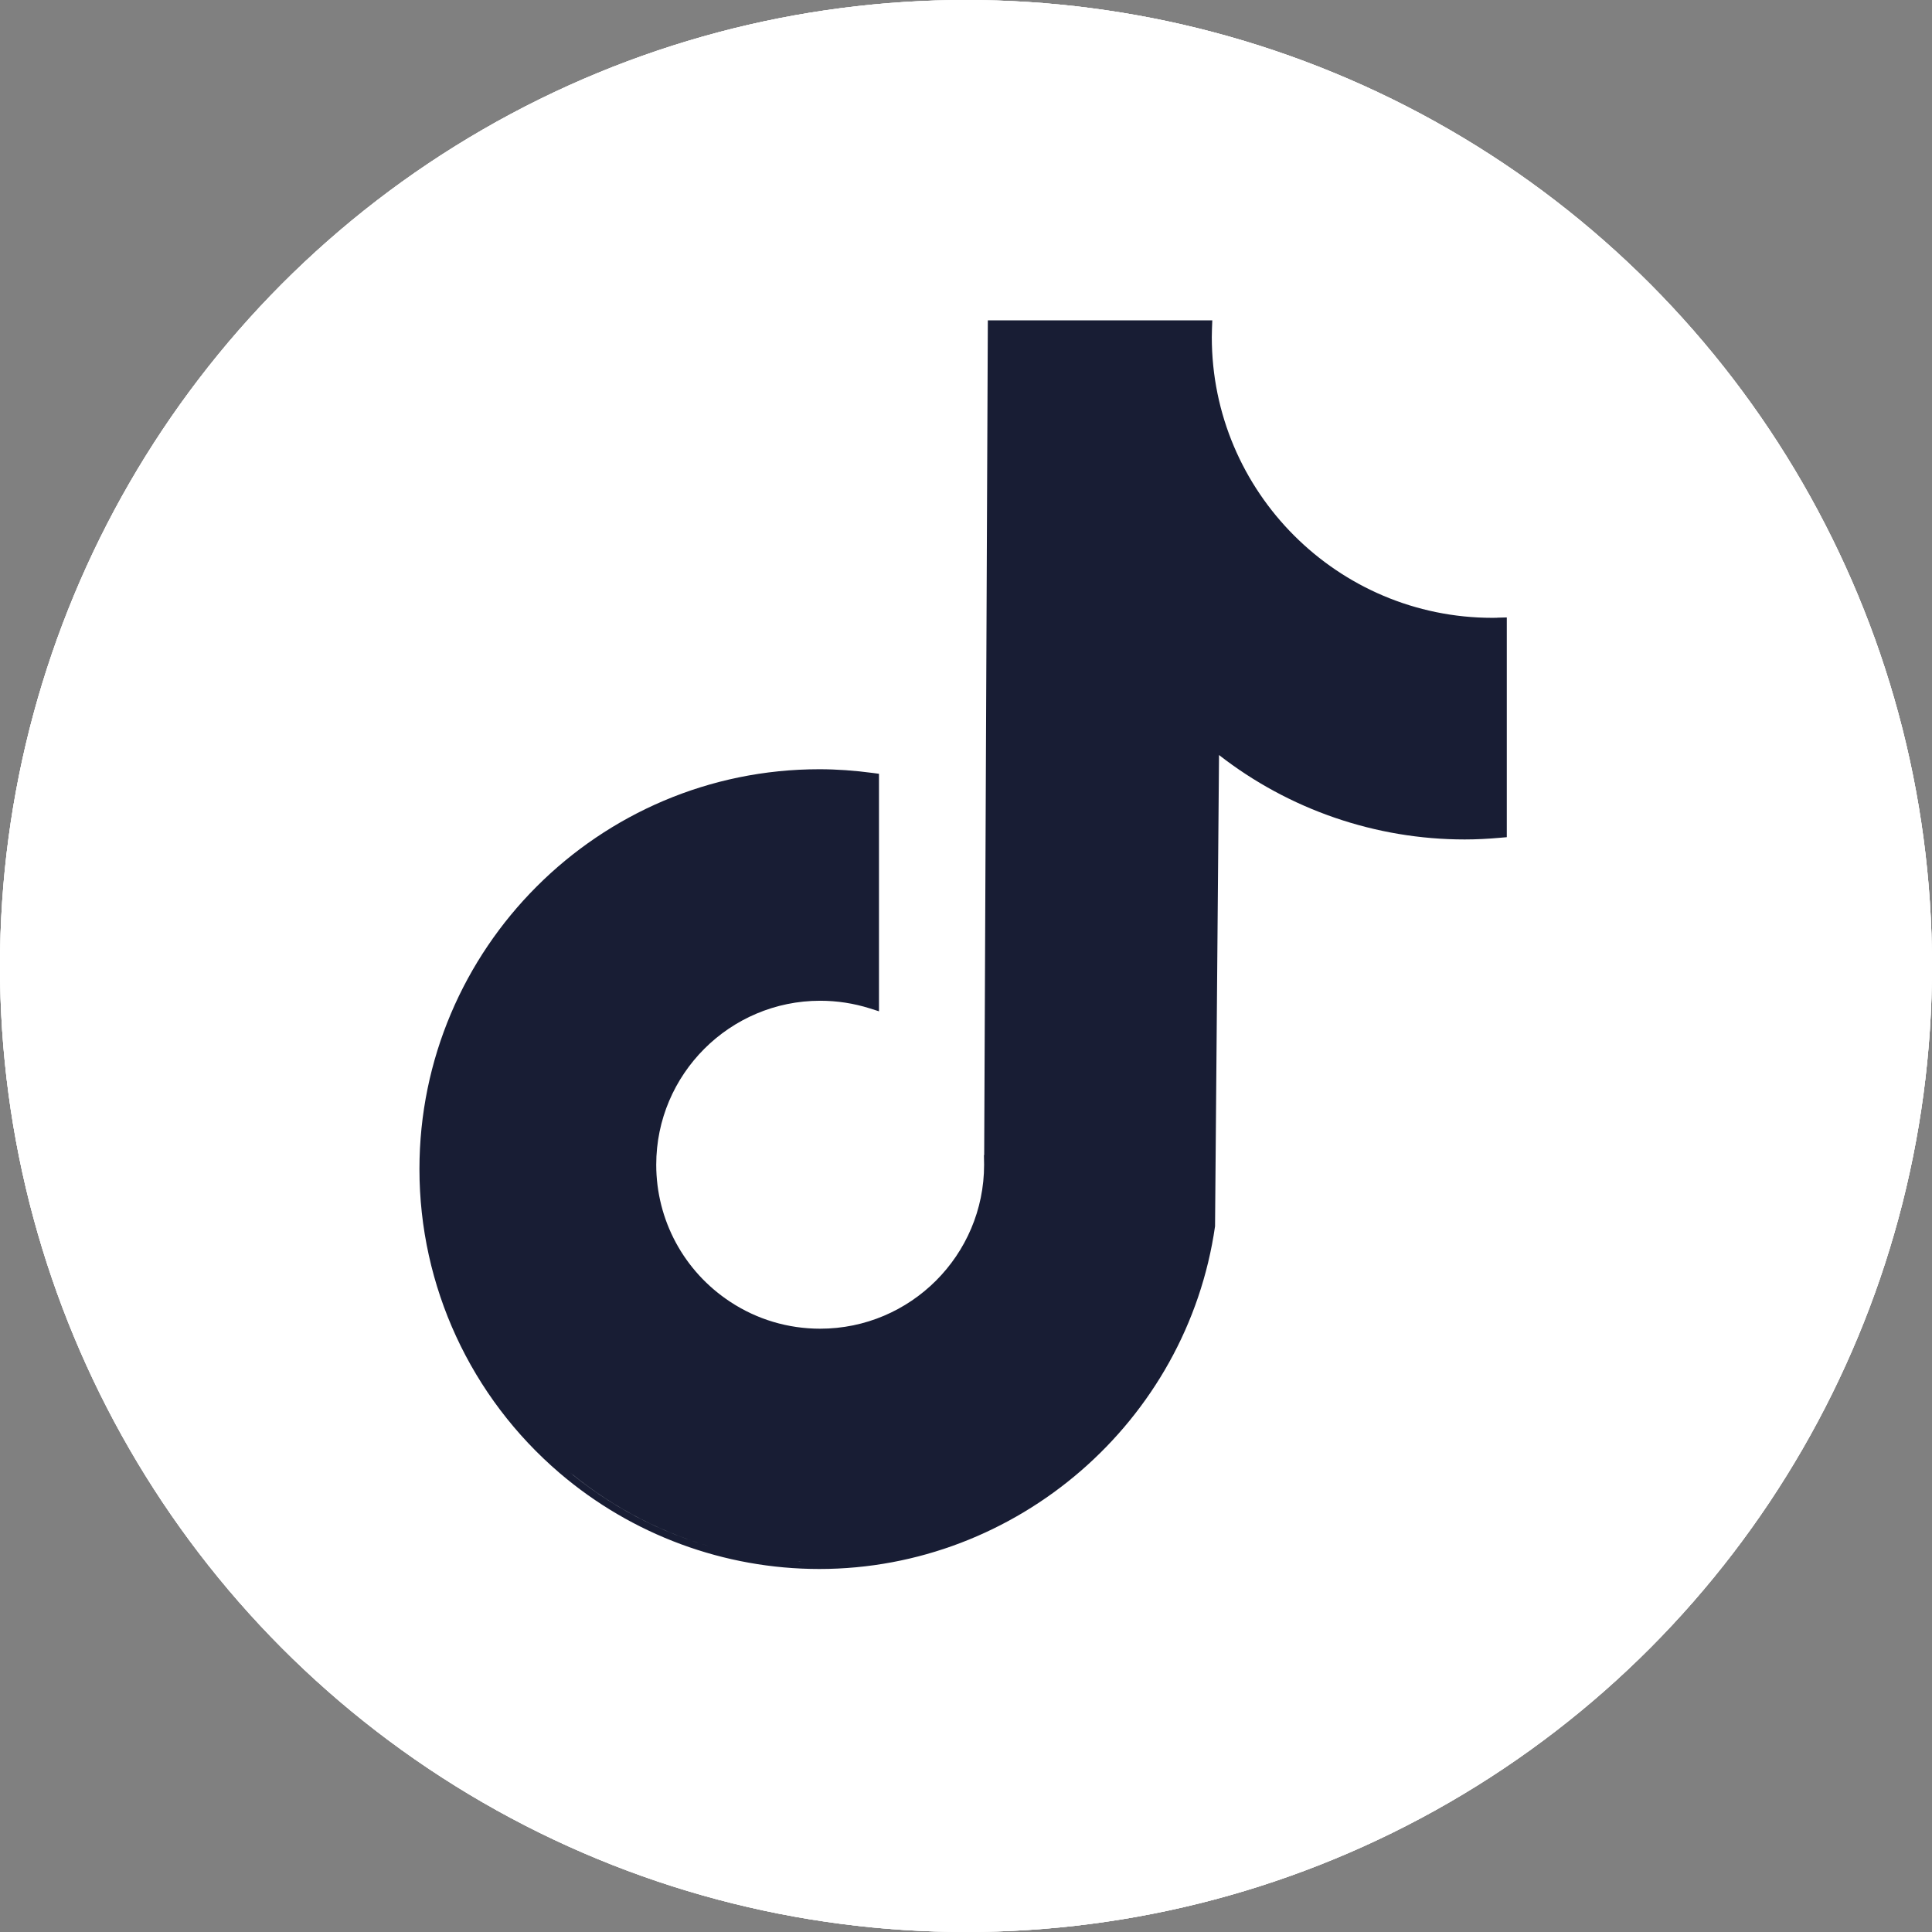
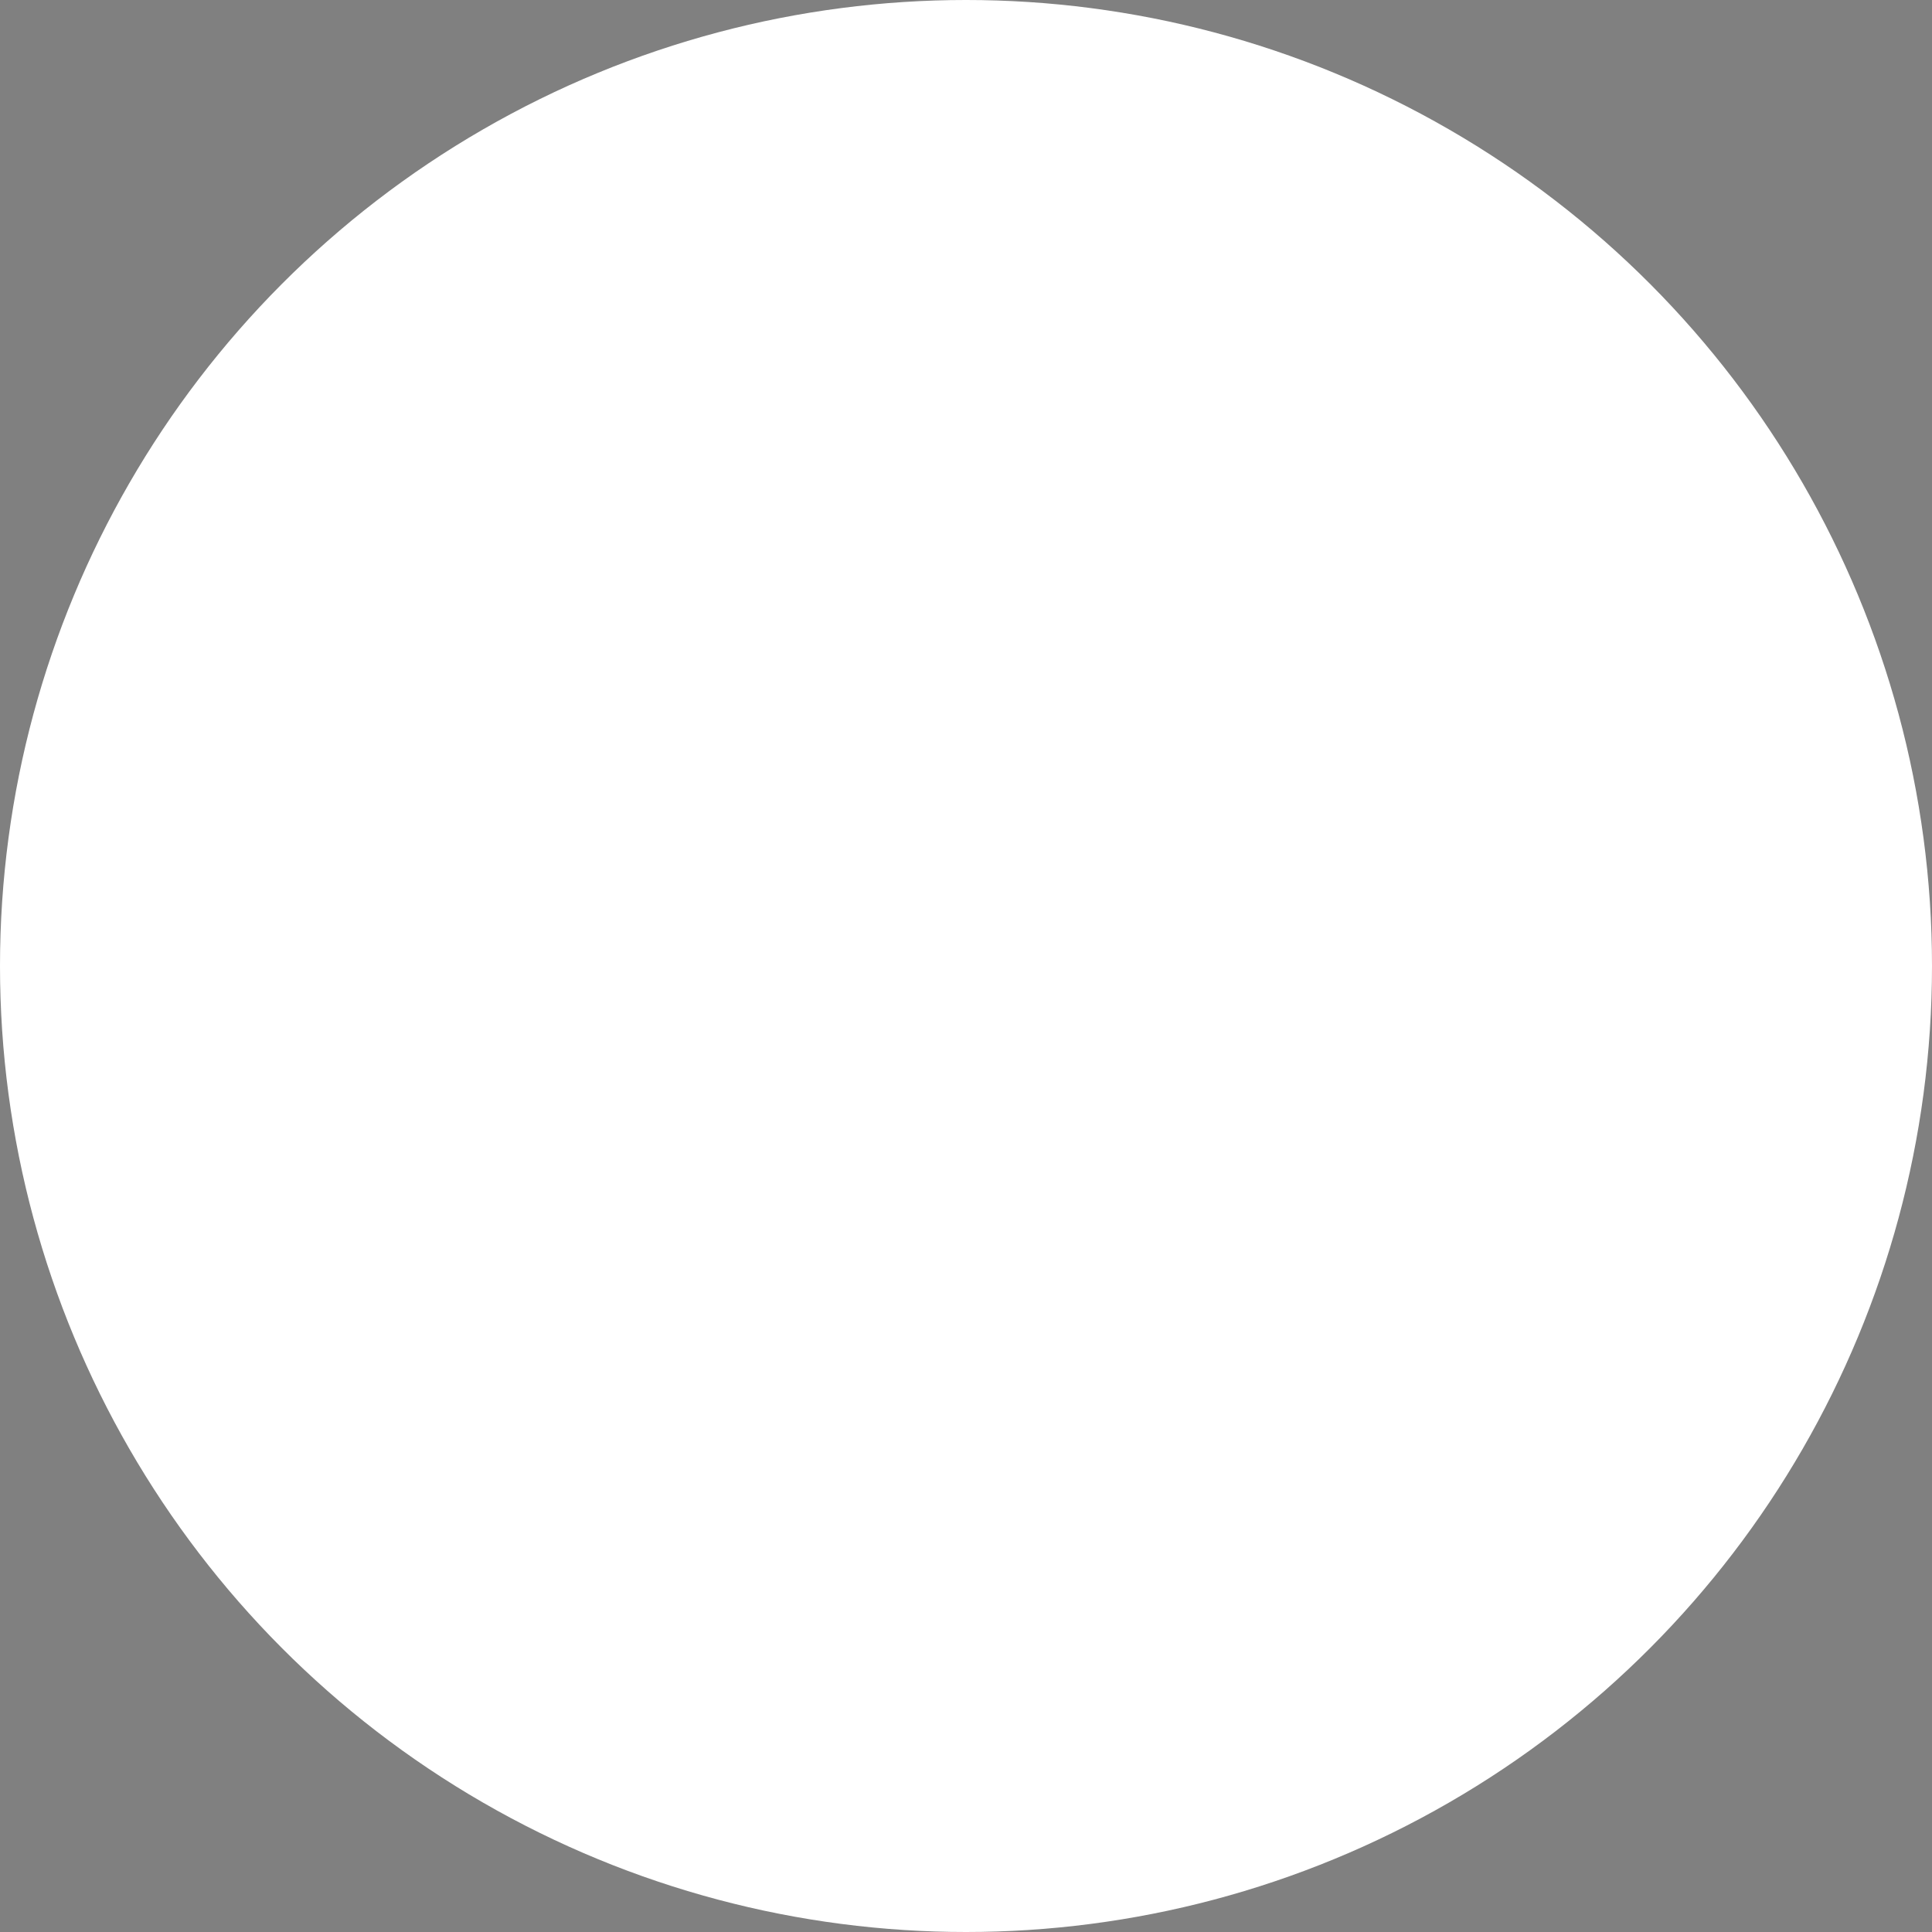
<svg xmlns="http://www.w3.org/2000/svg" id="Layer_2" viewBox="0 0 238 238">
  <rect x="0" y="0" width="238" height="238" fill="#808080" stroke="none" />
  <defs>
    <style>.cls-1{fill:#181d34;}.cls-2{fill:#fff;}.cls-3,.cls-4{fill:#ffffff;}.cls-5{clip-path:url(#clippath-1);}.cls-4{clip-path:url(#clippath);}</style>
    <clipPath id="clippath">
      <circle class="cls-3" cx="119" cy="119" r="119" />
    </clipPath>
    <clipPath id="clippath-1">
      <circle class="cls-4" cx="119" cy="119" r="119" />
    </clipPath>
  </defs>
  <g id="_Ñëîé_2">
-     <circle class="cls-3" cx="119" cy="119" r="119" />
-     <circle class="cls-3" cx="119" cy="119" r="119" />
    <g class="cls-5">
      <path class="cls-2" d="M0,238h238V0H0v238Z" />
    </g>
-     <path class="cls-1" d="M184.43,76.1c-.19,0-.38.01-.57.01-19.07,0-34.58-15.51-34.58-34.58,0-.33.01-.65.02-.98l.04-1.09h-27.65l-.45,102.83h-.03l.02,1.19c0,11.14-9.06,20.2-20.2,20.2-3.95,0-7.78-1.14-11.07-3.31-5.71-3.75-9.12-10.07-9.12-16.89,0-11.14,9.06-20.2,20.2-20.2,2.08,0,4.14.32,6.11.94l1.13.36v-29.26l-.75-.1c-2.25-.3-4.47-.46-6.6-.46-27.16,0-49.26,22.1-49.26,49.26,0,14.42,6.3,28.07,17.28,37.45,8.91,7.61,20.26,11.81,31.98,11.81,24.35,0,45.3-18.15,48.75-42.22v-.06s.49-57.99.49-57.99c8.62,6.72,19.3,10.4,30.26,10.4,1.39,0,2.83-.07,4.4-.21l.79-.07v-27.07l-1.19.03ZM96.59,192.22c-.21-.02-.41-.04-.61-.06.2.02.41.04.61.06ZM95.53,192.11c-.22-.02-.44-.05-.66-.08.22.03.44.06.66.08ZM94.48,191.98c-.24-.03-.47-.07-.71-.1.24.03.47.07.71.1ZM93.44,191.83c-.25-.04-.5-.08-.75-.12.25.04.5.09.75.12ZM148.44,42.74c0,.08,0,.16,0,.24,0-.08,0-.16,0-.24ZM163.68,70.67s.07.05.11.08c-.04-.03-.07-.05-.11-.08ZM164.88,71.47s.03.02.05.03c-.02-.01-.03-.02-.05-.03ZM166.06,72.19s.03.02.04.03c-.01,0-.03-.02-.04-.03ZM167.24,72.85s.1.05.14.08c-.05-.03-.1-.05-.14-.08ZM169.75,74.05s.09.04.14.06c-.05-.02-.09-.04-.14-.06ZM171.07,74.6c.06.02.11.04.17.06-.06-.02-.11-.04-.17-.06ZM173.71,75.5c.07.02.14.04.21.06-.07-.02-.14-.04-.21-.06ZM175.14,75.89c.06.01.11.03.17.04-.06-.01-.11-.03-.17-.04ZM176.5,76.21s.09.02.13.03c-.04,0-.09-.02-.13-.03ZM177.89,76.47c.08.01.17.03.25.04-.08-.01-.17-.03-.25-.04ZM179.41,76.7s.09,0,.13.01c-.04,0-.09,0-.13-.01ZM180.76,76.84c.07,0,.15.01.22.02-.08,0-.15-.01-.22-.02ZM182.26,76.94c.09,0,.18,0,.27.01-.09,0-.18,0-.27-.01ZM100.27,164.53c.26,0,.52.01.77.01-.26,0-.52,0-.77-.01ZM98.04,164.32s.07,0,.11.01c-.04,0-.07,0-.11-.01ZM98.77,164.42c.08,0,.16.01.23.02-.08,0-.16-.01-.23-.02ZM99.51,164.48c.13,0,.26.01.38.02-.13,0-.26-.01-.38-.02ZM92.41,191.66c-.27-.05-.53-.1-.8-.15.27.05.53.1.8.15ZM91.4,191.47c-.28-.06-.57-.12-.85-.18.28.06.57.12.85.18ZM90.4,191.26c-.3-.07-.6-.14-.91-.21.3.07.6.14.91.21ZM70.54,181.65c5.19,4.2,11.26,7.35,17.9,9.13-7.08-1.89-13.51-5.34-18.92-9.96.33.29.68.56,1.02.84ZM89.41,191.03c-.32-.08-.64-.16-.96-.25.32.09.64.17.96.25ZM97.1,192.26c.19.01.38.03.57.04-.19-.01-.38-.03-.57-.04ZM98.24,192.34c.17,0,.33.02.5.03-.17,0-.33-.02-.5-.03ZM99.43,192.39c.13,0,.27.01.4.01-.13,0-.27,0-.4-.01Z" />
  </g>
</svg>